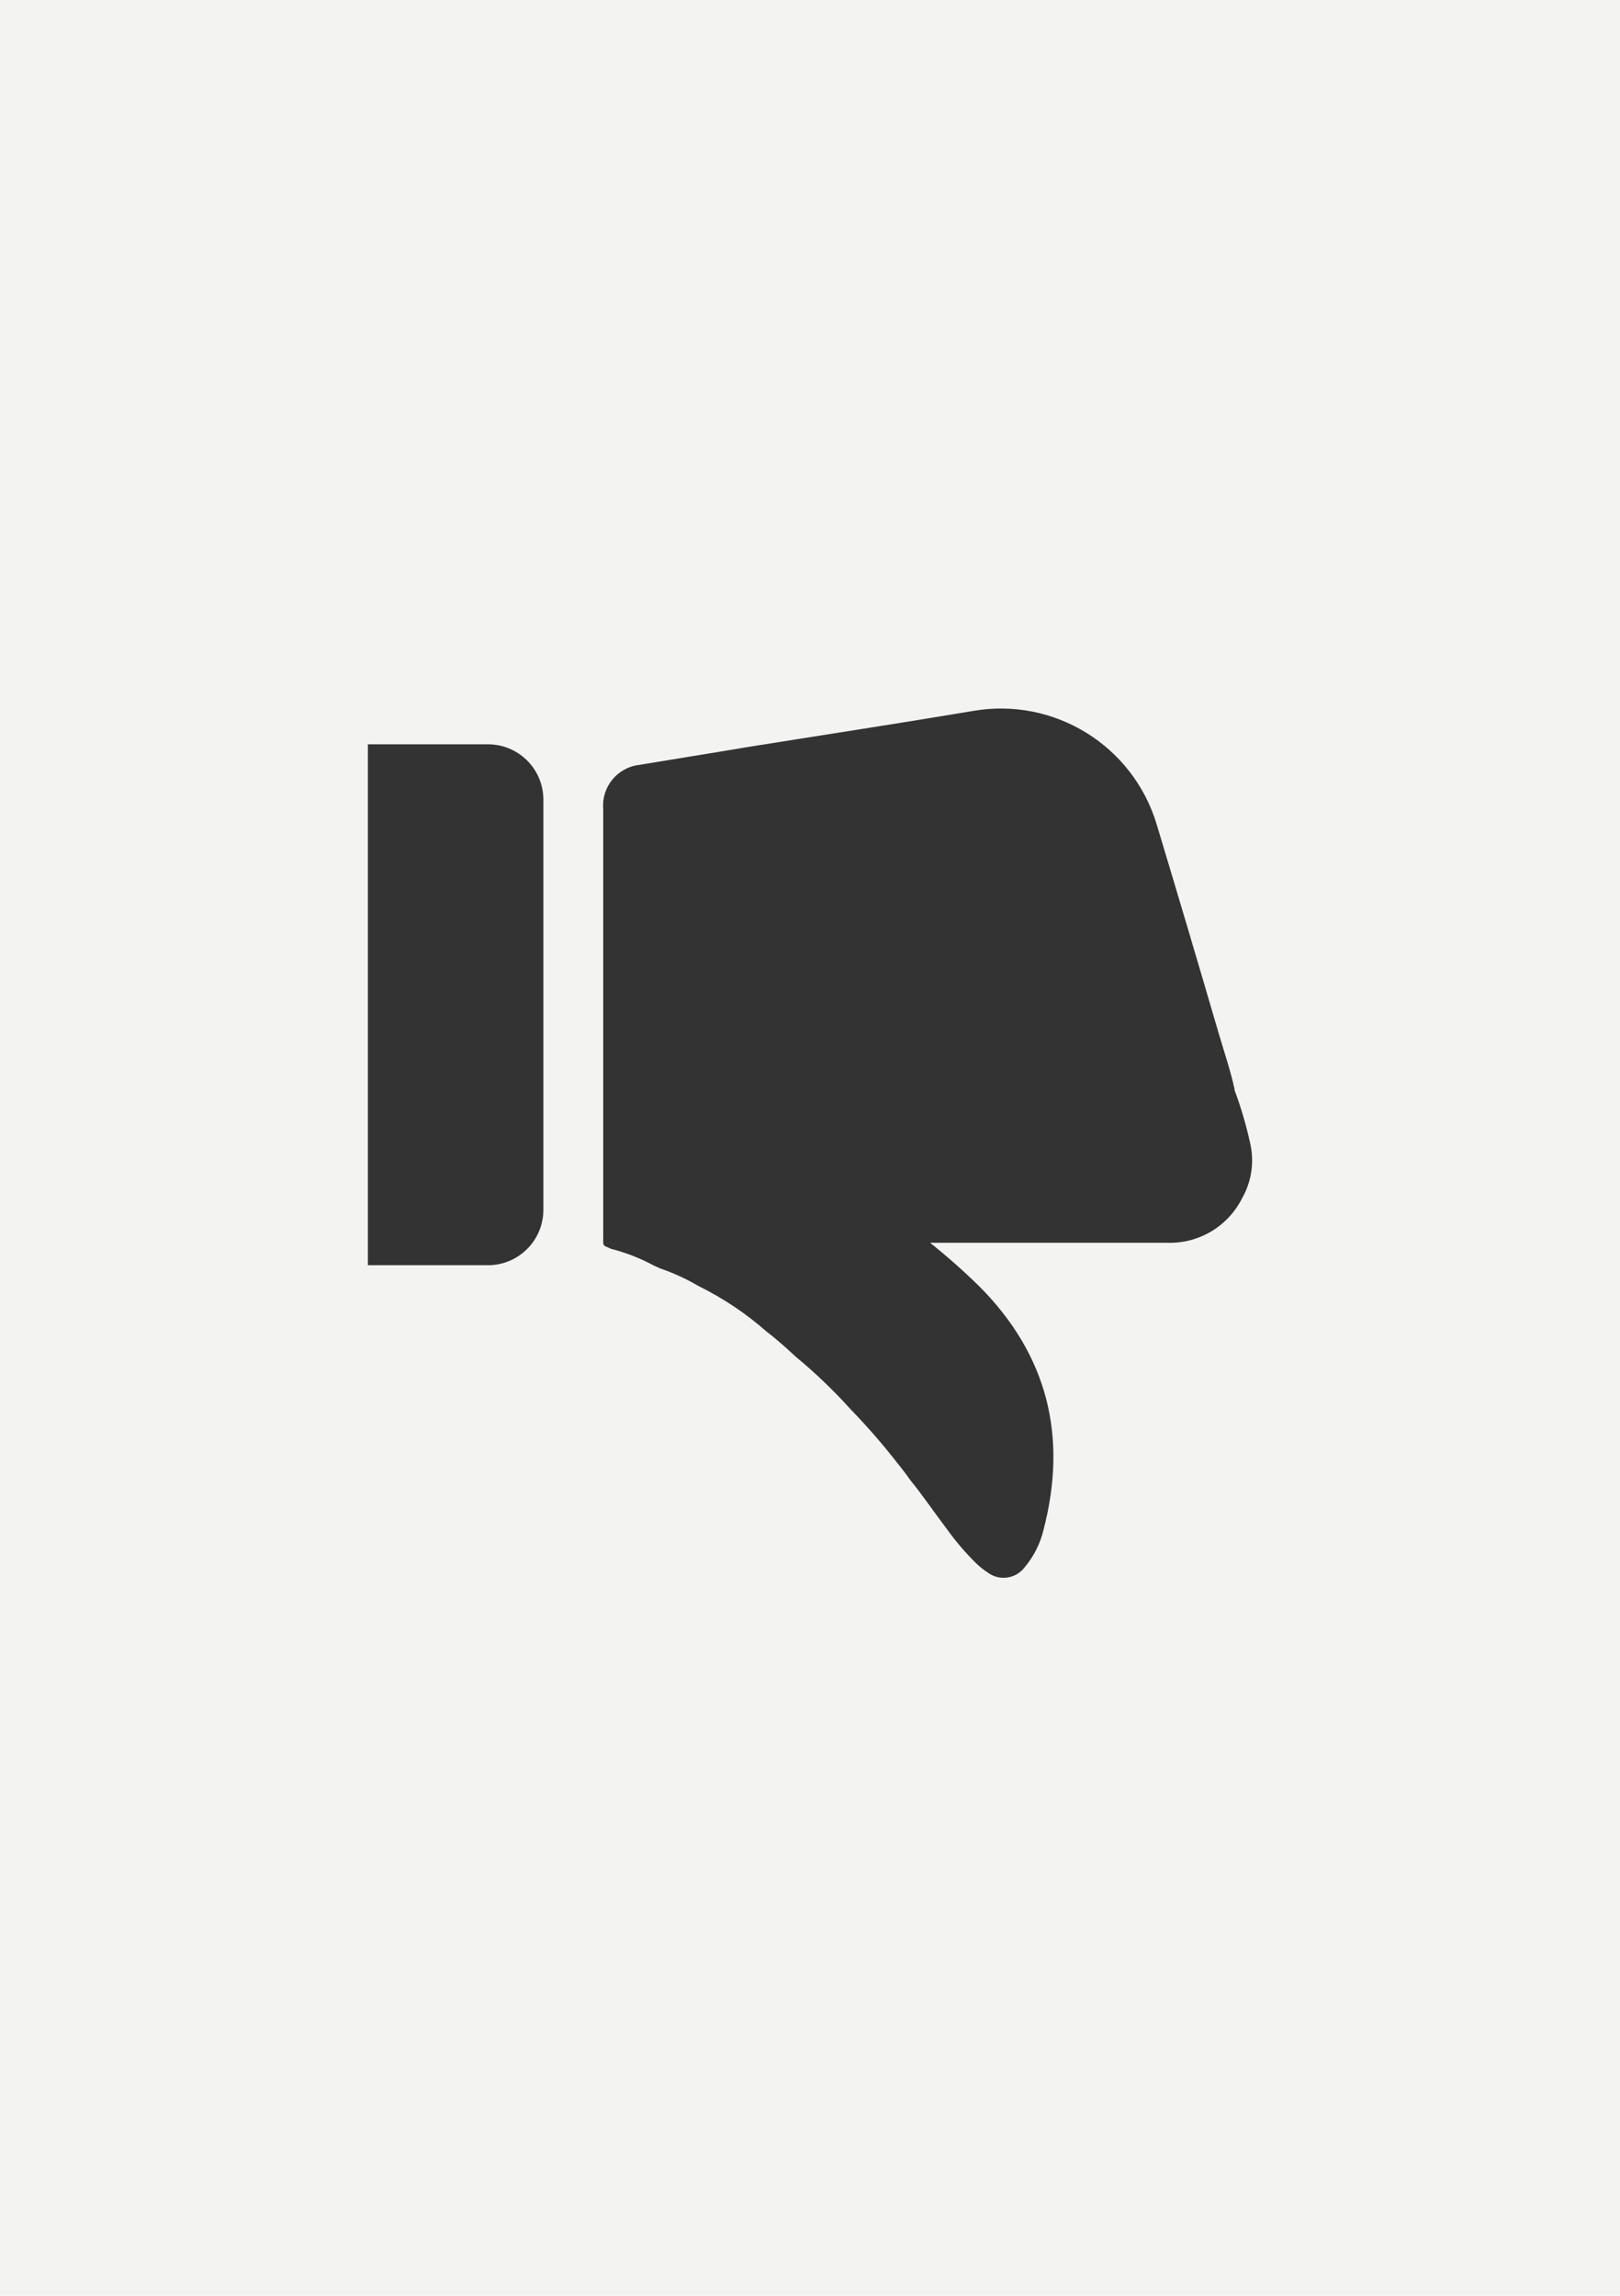
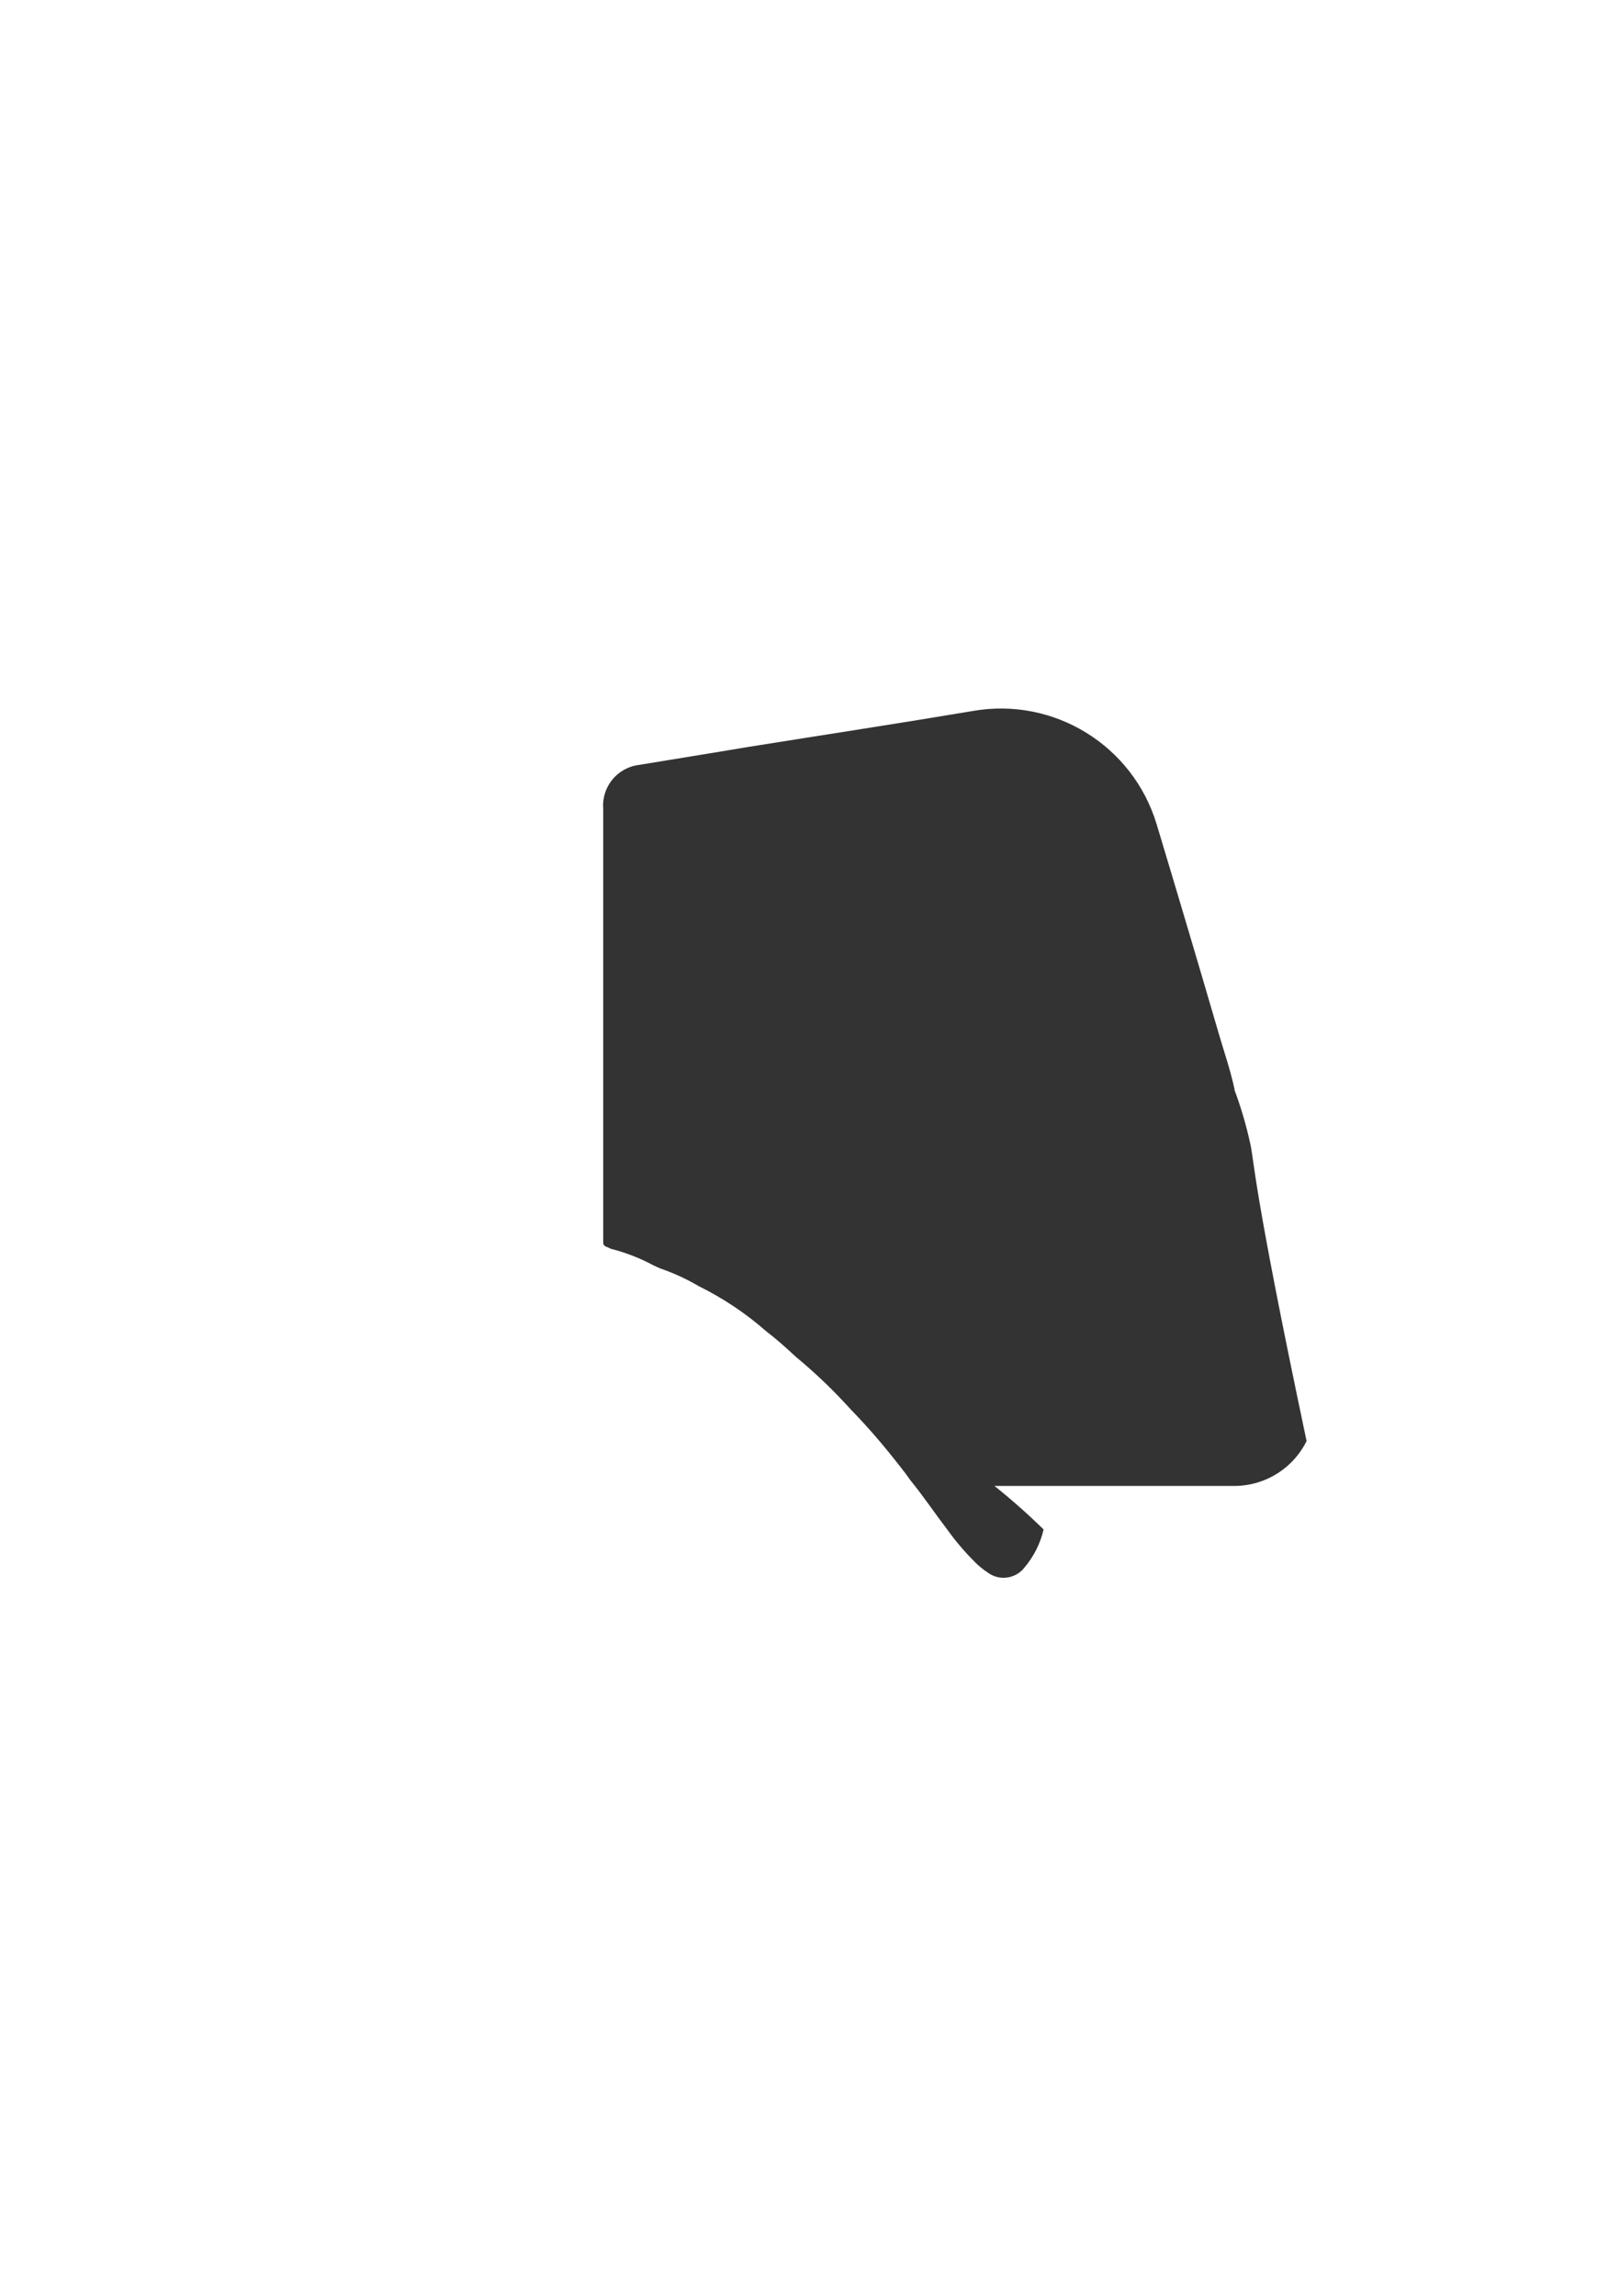
<svg xmlns="http://www.w3.org/2000/svg" version="1.2" baseProfile="tiny" x="0px" y="0px" viewBox="0 0 60 85" overflow="visible" xml:space="preserve">
  <g id="фоны">
-     <rect id="dzen_00000017479138968908421140000011440022074993600423_" fill="#F3F3F2" width="60" height="85" />
-   </g>
+     </g>
  <g id="иконки">
    <g id="thumb_down_2_">
-       <path fill="#333333" d="M46.3,42.316c-0.147-0.668-0.34-1.325-0.58-1.966    c0.009-0.012,0.009-0.028,0-0.039c-0.151-0.701-0.387-1.376-0.586-2.061    c-0.753-2.579-1.518-5.154-2.293-7.725c-0.879-2.926-3.809-4.731-6.817-4.2    c-2.788,0.468-5.582,0.894-8.373,1.34c-1.327,0.226-2.67,0.436-3.98,0.655    c-0.804,0.096-1.39,0.808-1.33,1.615v15.741c0,0.118,0.003,0.19,0,0.328    c-0.003,0.138,0.118,0.151,0.203,0.193l0.082,0.039    c0.551,0.14,1.082,0.347,1.582,0.616l0.236,0.108    c0.497,0.17,0.976,0.389,1.428,0.655c0.905,0.446,1.748,1.009,2.506,1.674    c0.377,0.288,0.744,0.616,1.094,0.943c0.731,0.604,1.416,1.261,2.051,1.966    c0.552,0.569,1.074,1.164,1.566,1.785c0.154,0.193,0.305,0.38,0.442,0.563    l0.19,0.262c0.472,0.58,0.888,1.199,1.34,1.792    c0.329,0.462,0.699,0.894,1.104,1.291c0.128,0.121,0.266,0.231,0.413,0.328    c0.001,0.001,0.003,0.002,0.004,0.003c0.436,0.324,1.051,0.233,1.375-0.203    c0.338-0.403,0.576-0.88,0.695-1.392c0.894-3.433,0.151-6.46-2.382-9.002    c-0.58-0.568-1.188-1.106-1.821-1.612h0.373c2.814,0,5.628,0,8.439,0    c1.161,0.027,2.232-0.621,2.749-1.661C46.359,43.735,46.463,43.007,46.3,42.316z" />
-       <path fill="#333333" d="M20.125,44.796V29.602c-0.004-1.127-0.917-2.041-2.044-2.044H13.625    v19.286h4.455C19.209,46.84,20.123,45.924,20.125,44.796z" />
+       <path fill="#333333" d="M46.3,42.316c-0.147-0.668-0.34-1.325-0.58-1.966    c0.009-0.012,0.009-0.028,0-0.039c-0.151-0.701-0.387-1.376-0.586-2.061    c-0.753-2.579-1.518-5.154-2.293-7.725c-0.879-2.926-3.809-4.731-6.817-4.2    c-2.788,0.468-5.582,0.894-8.373,1.34c-1.327,0.226-2.67,0.436-3.98,0.655    c-0.804,0.096-1.39,0.808-1.33,1.615v15.741c0,0.118,0.003,0.19,0,0.328    c-0.003,0.138,0.118,0.151,0.203,0.193l0.082,0.039    c0.551,0.14,1.082,0.347,1.582,0.616l0.236,0.108    c0.497,0.17,0.976,0.389,1.428,0.655c0.905,0.446,1.748,1.009,2.506,1.674    c0.377,0.288,0.744,0.616,1.094,0.943c0.731,0.604,1.416,1.261,2.051,1.966    c0.552,0.569,1.074,1.164,1.566,1.785c0.154,0.193,0.305,0.38,0.442,0.563    l0.19,0.262c0.472,0.58,0.888,1.199,1.34,1.792    c0.329,0.462,0.699,0.894,1.104,1.291c0.128,0.121,0.266,0.231,0.413,0.328    c0.001,0.001,0.003,0.002,0.004,0.003c0.436,0.324,1.051,0.233,1.375-0.203    c0.338-0.403,0.576-0.88,0.695-1.392c-0.58-0.568-1.188-1.106-1.821-1.612h0.373c2.814,0,5.628,0,8.439,0    c1.161,0.027,2.232-0.621,2.749-1.661C46.359,43.735,46.463,43.007,46.3,42.316z" />
    </g>
  </g>
</svg>